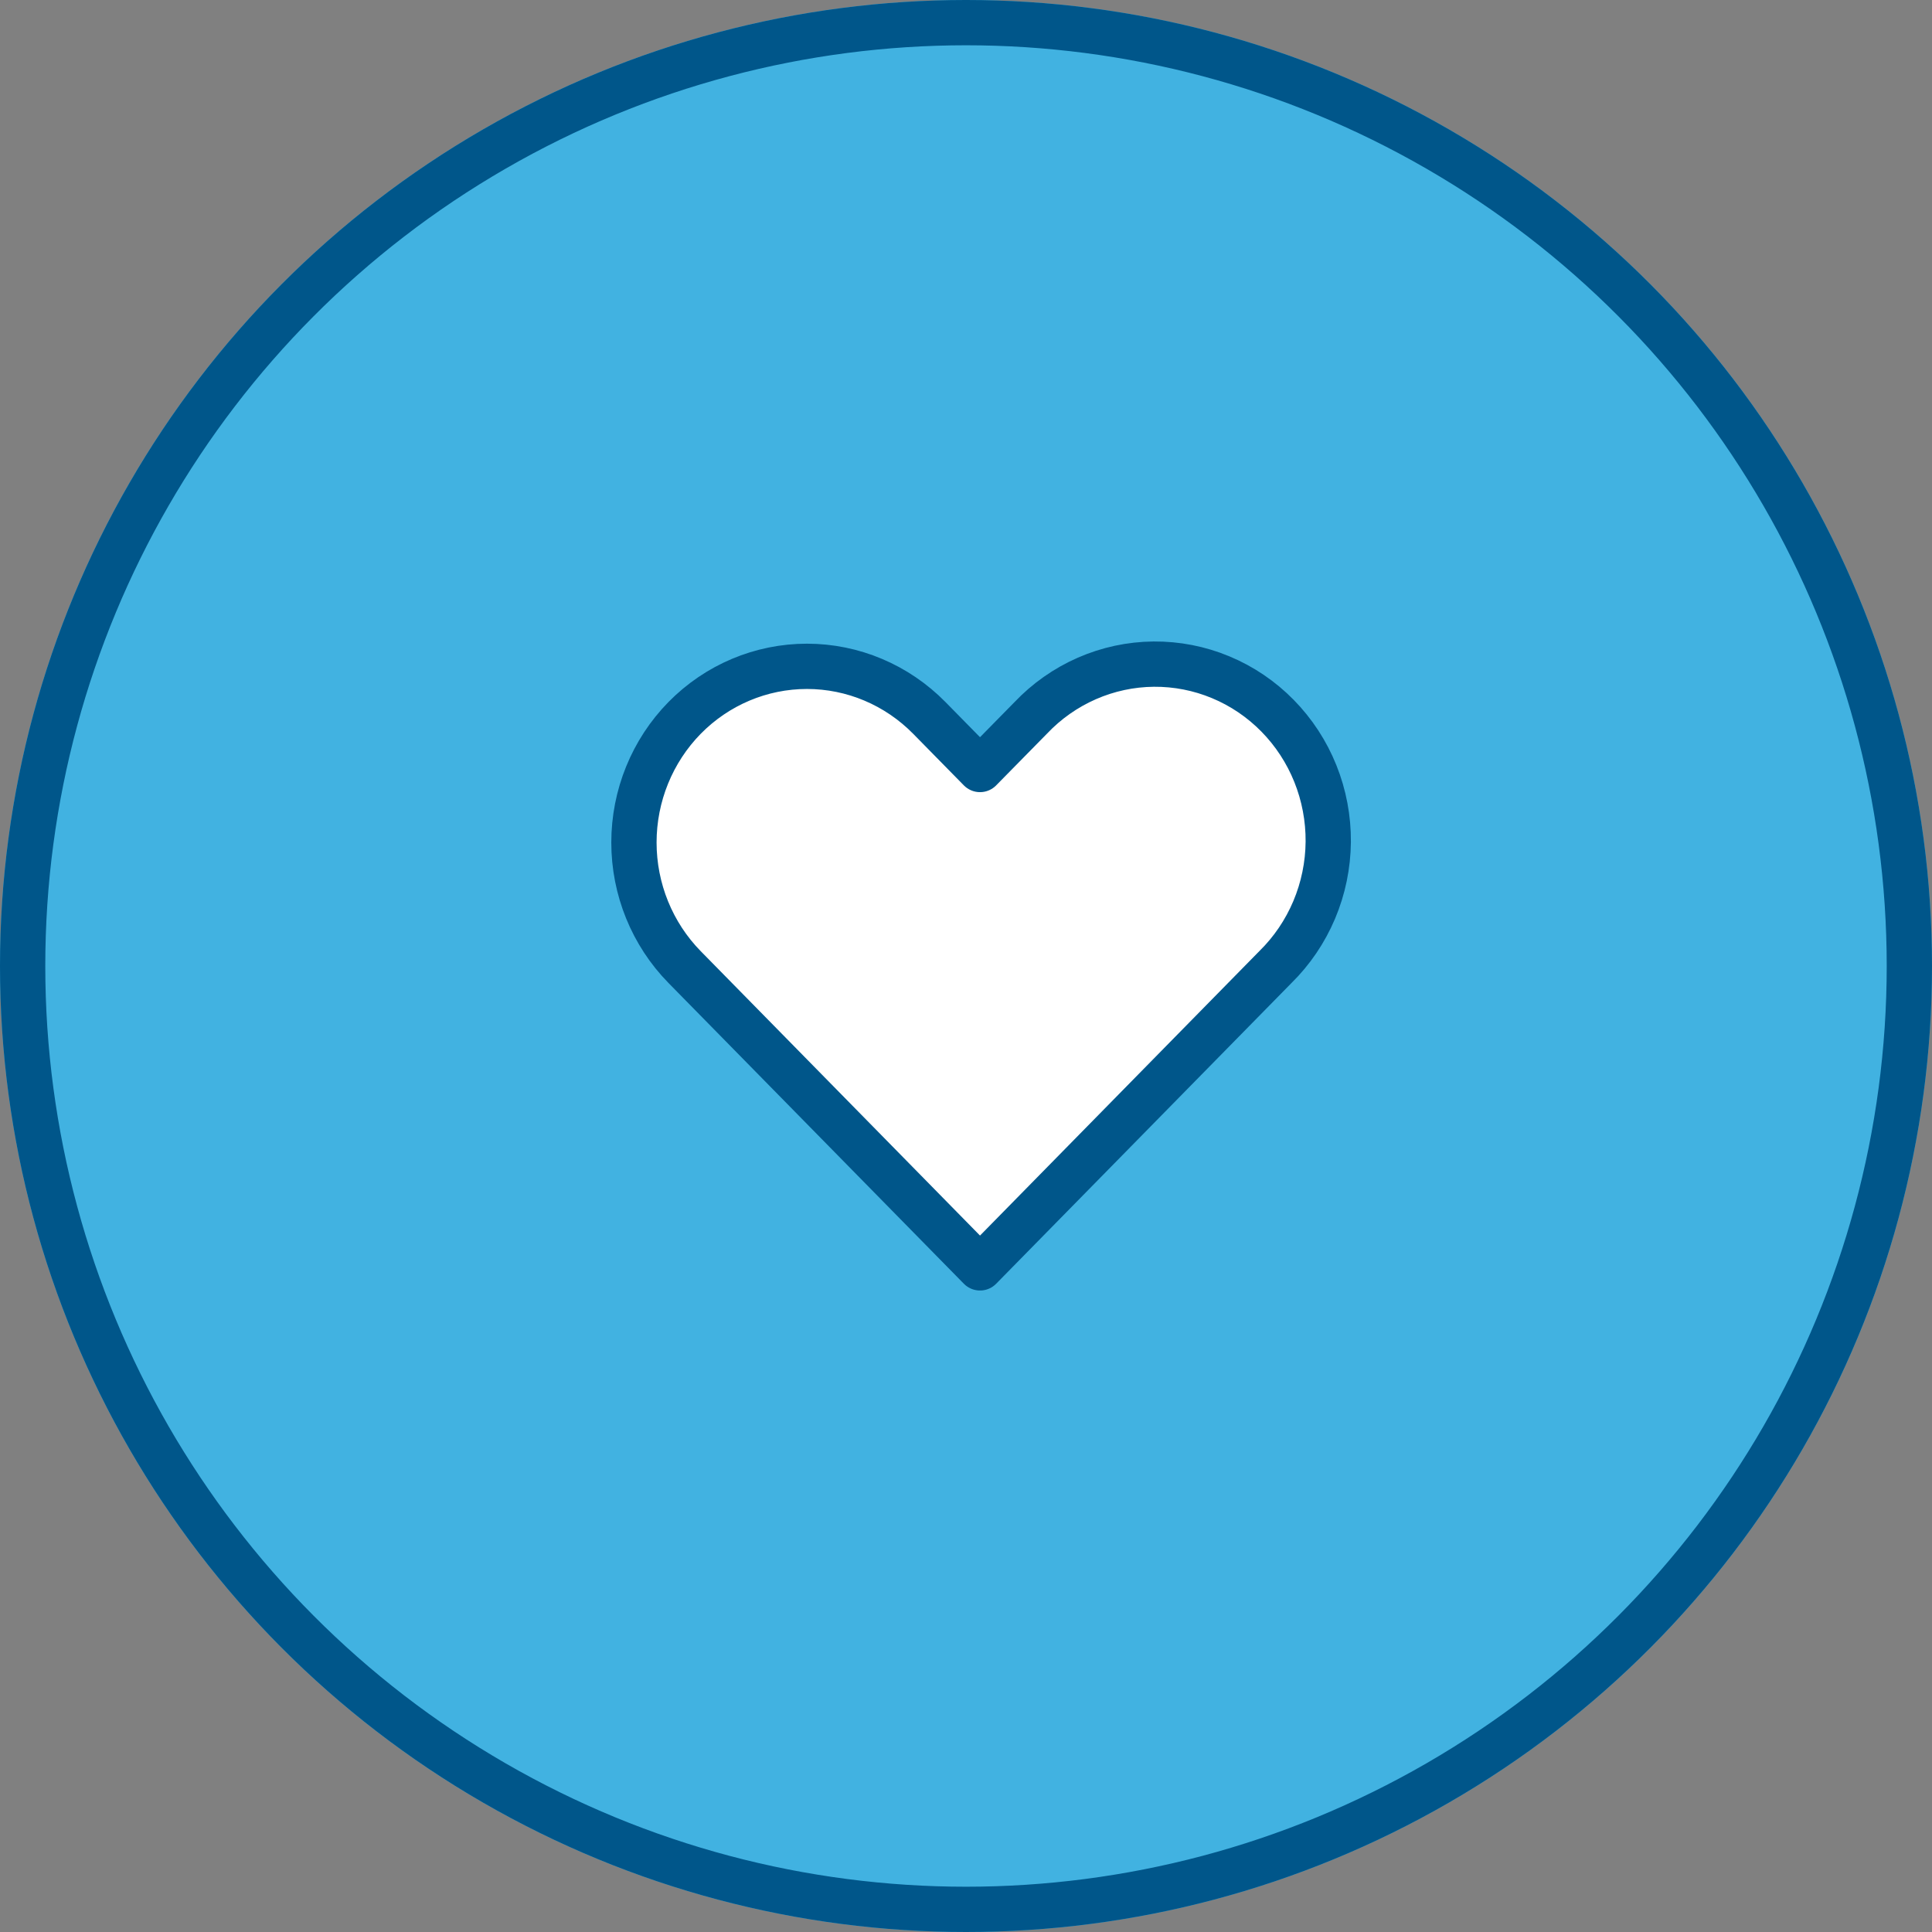
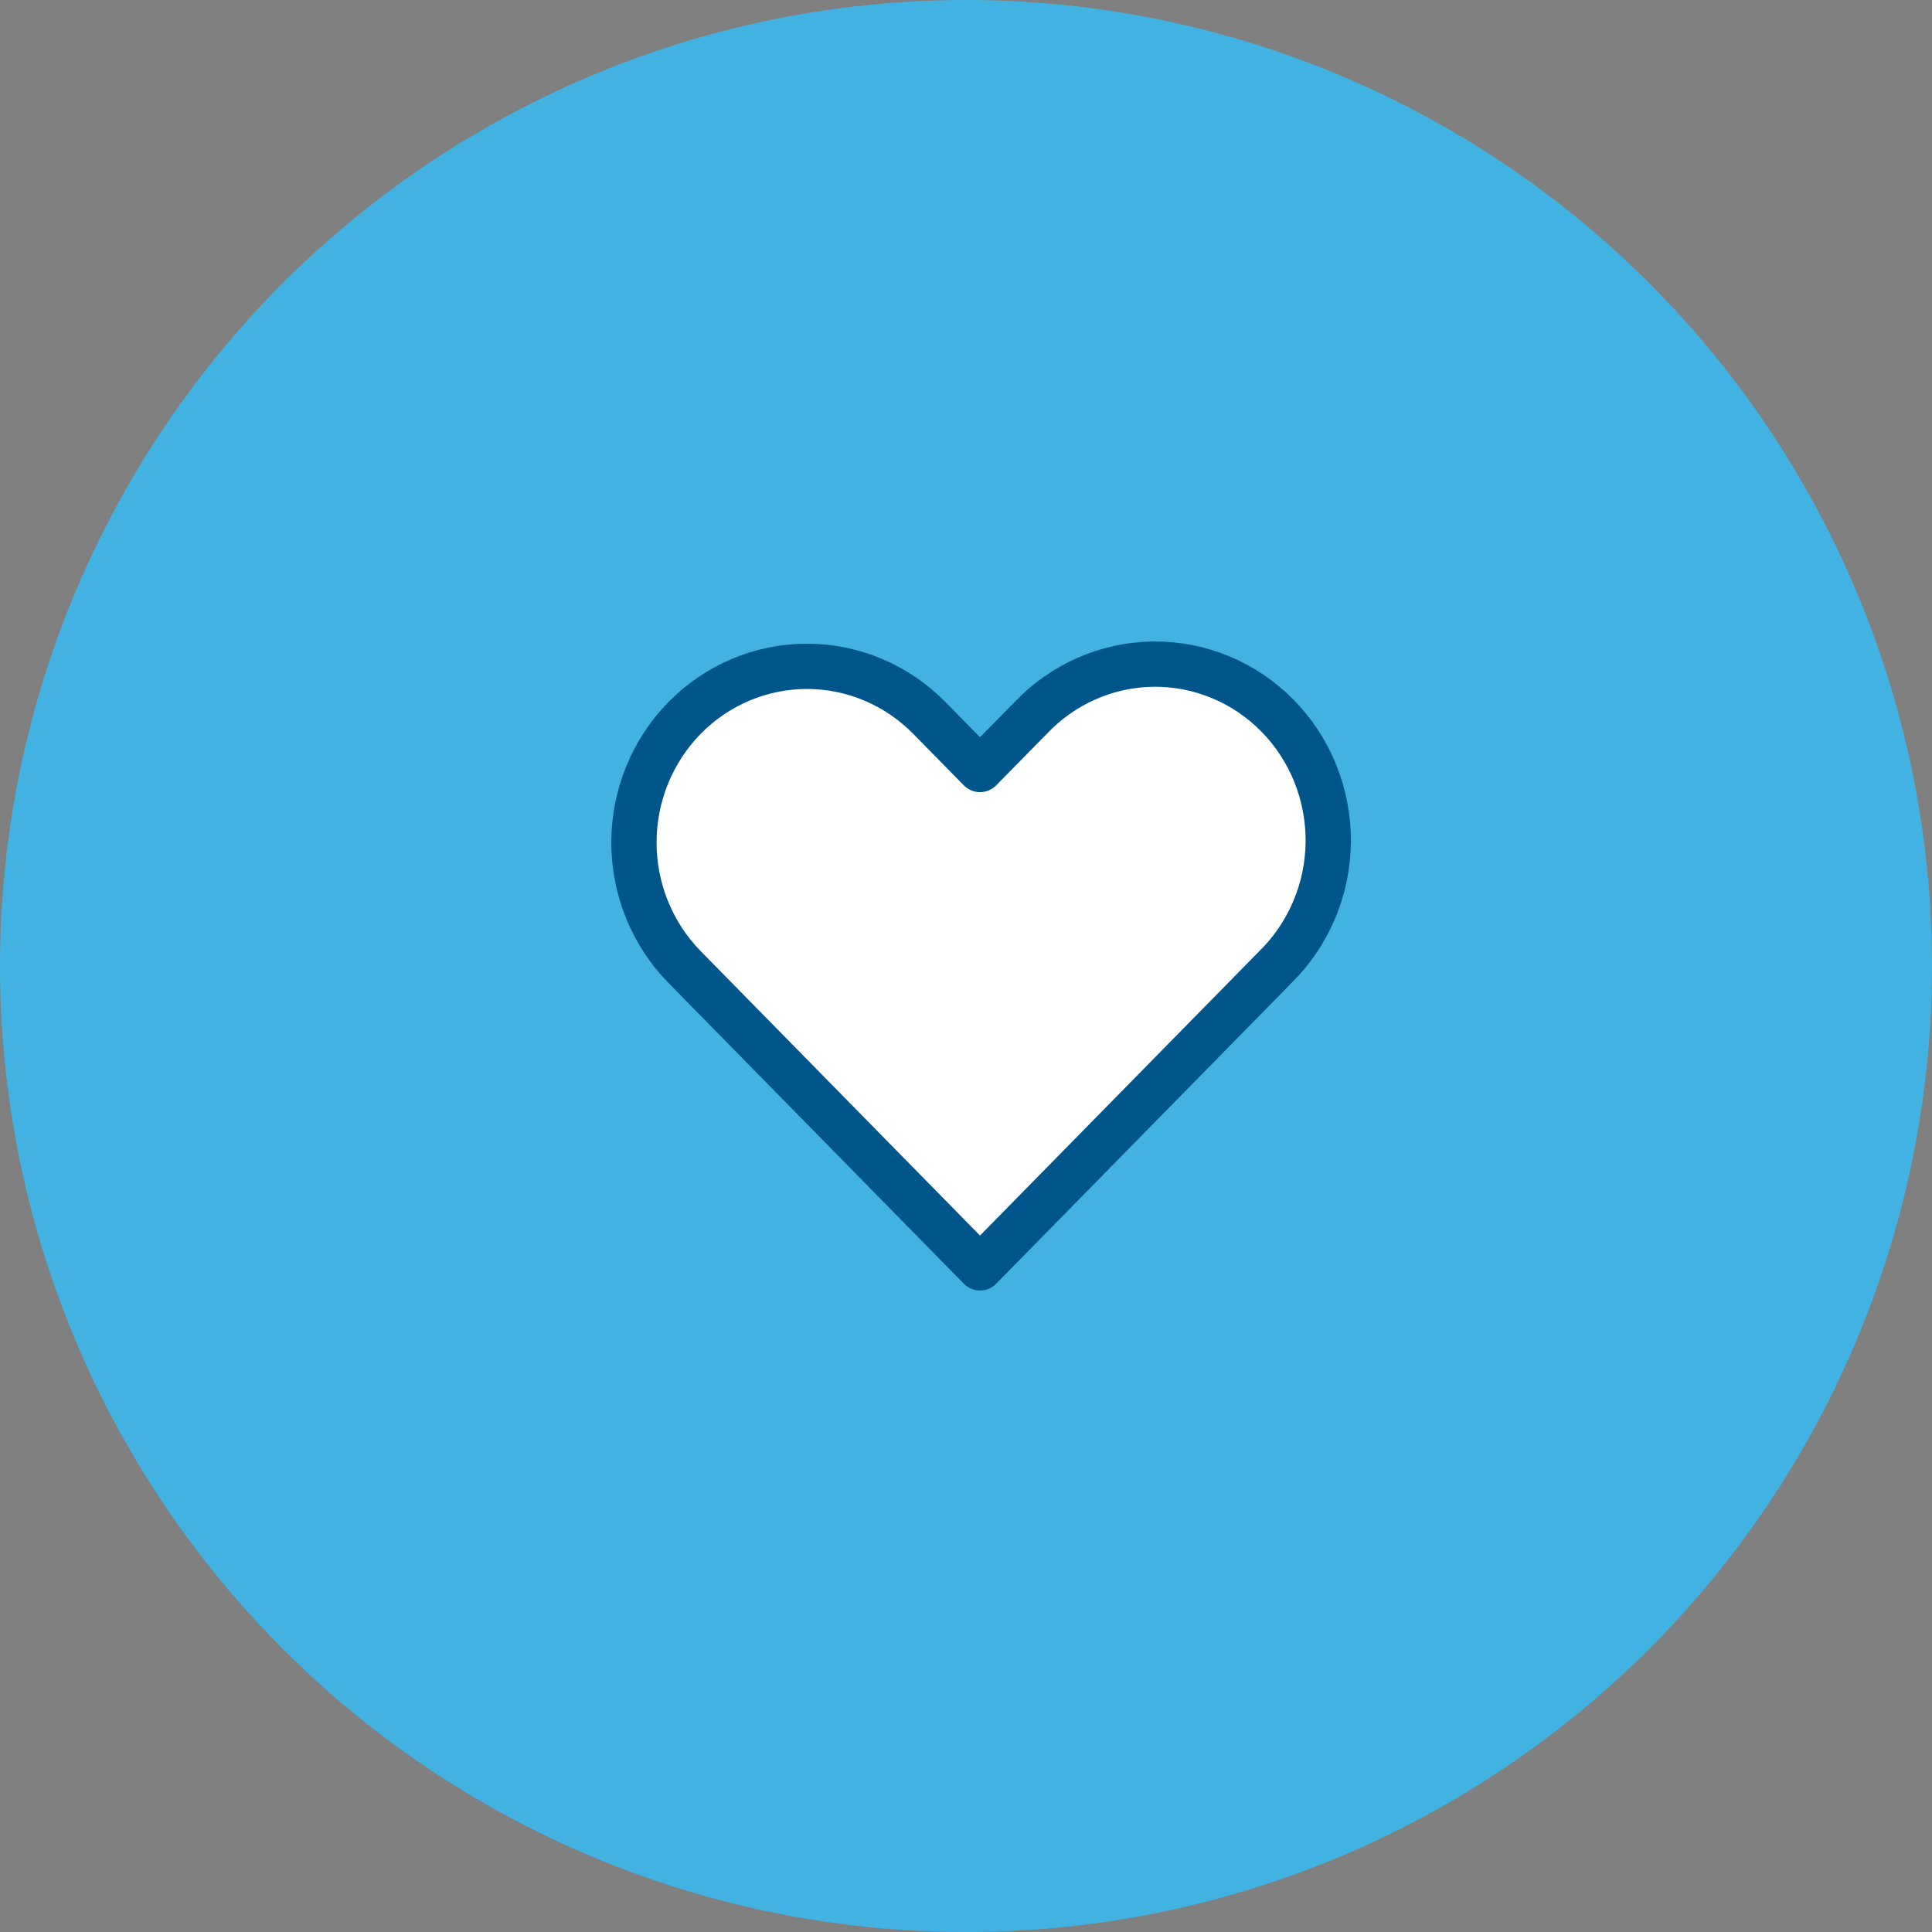
<svg xmlns="http://www.w3.org/2000/svg" width="64" height="64" viewBox="0 0 64 64" fill="none">
  <rect x="0" y="0" width="64" height="64" fill="#808080" stroke="none" />
  <circle cx="32" cy="32" r="32" fill="#41B2E1" />
-   <circle cx="32" cy="32" r="31.25" stroke="#00568A" stroke-width="1.5" />
  <path fill-rule="evenodd" clip-rule="evenodd" d="M22.678 23.782C23.753 22.688 25.211 22.073 26.732 22.073C28.252 22.073 29.709 22.688 30.785 23.782L32.464 25.491L34.144 23.782C34.673 23.224 35.305 22.78 36.005 22.474C36.704 22.168 37.456 22.007 38.218 22C38.979 21.994 39.734 22.141 40.438 22.435C41.143 22.728 41.783 23.162 42.321 23.71C42.859 24.258 43.285 24.909 43.573 25.627C43.861 26.344 44.006 27.113 44 27.887C43.993 28.663 43.835 29.428 43.535 30.14C43.234 30.853 42.797 31.497 42.25 32.035L32.464 42L22.678 32.035C21.604 30.941 21 29.456 21 27.909C21 26.361 21.604 24.877 22.678 23.782Z" fill="white" stroke="#00568A" stroke-width="1.5" stroke-linejoin="round" />
</svg>